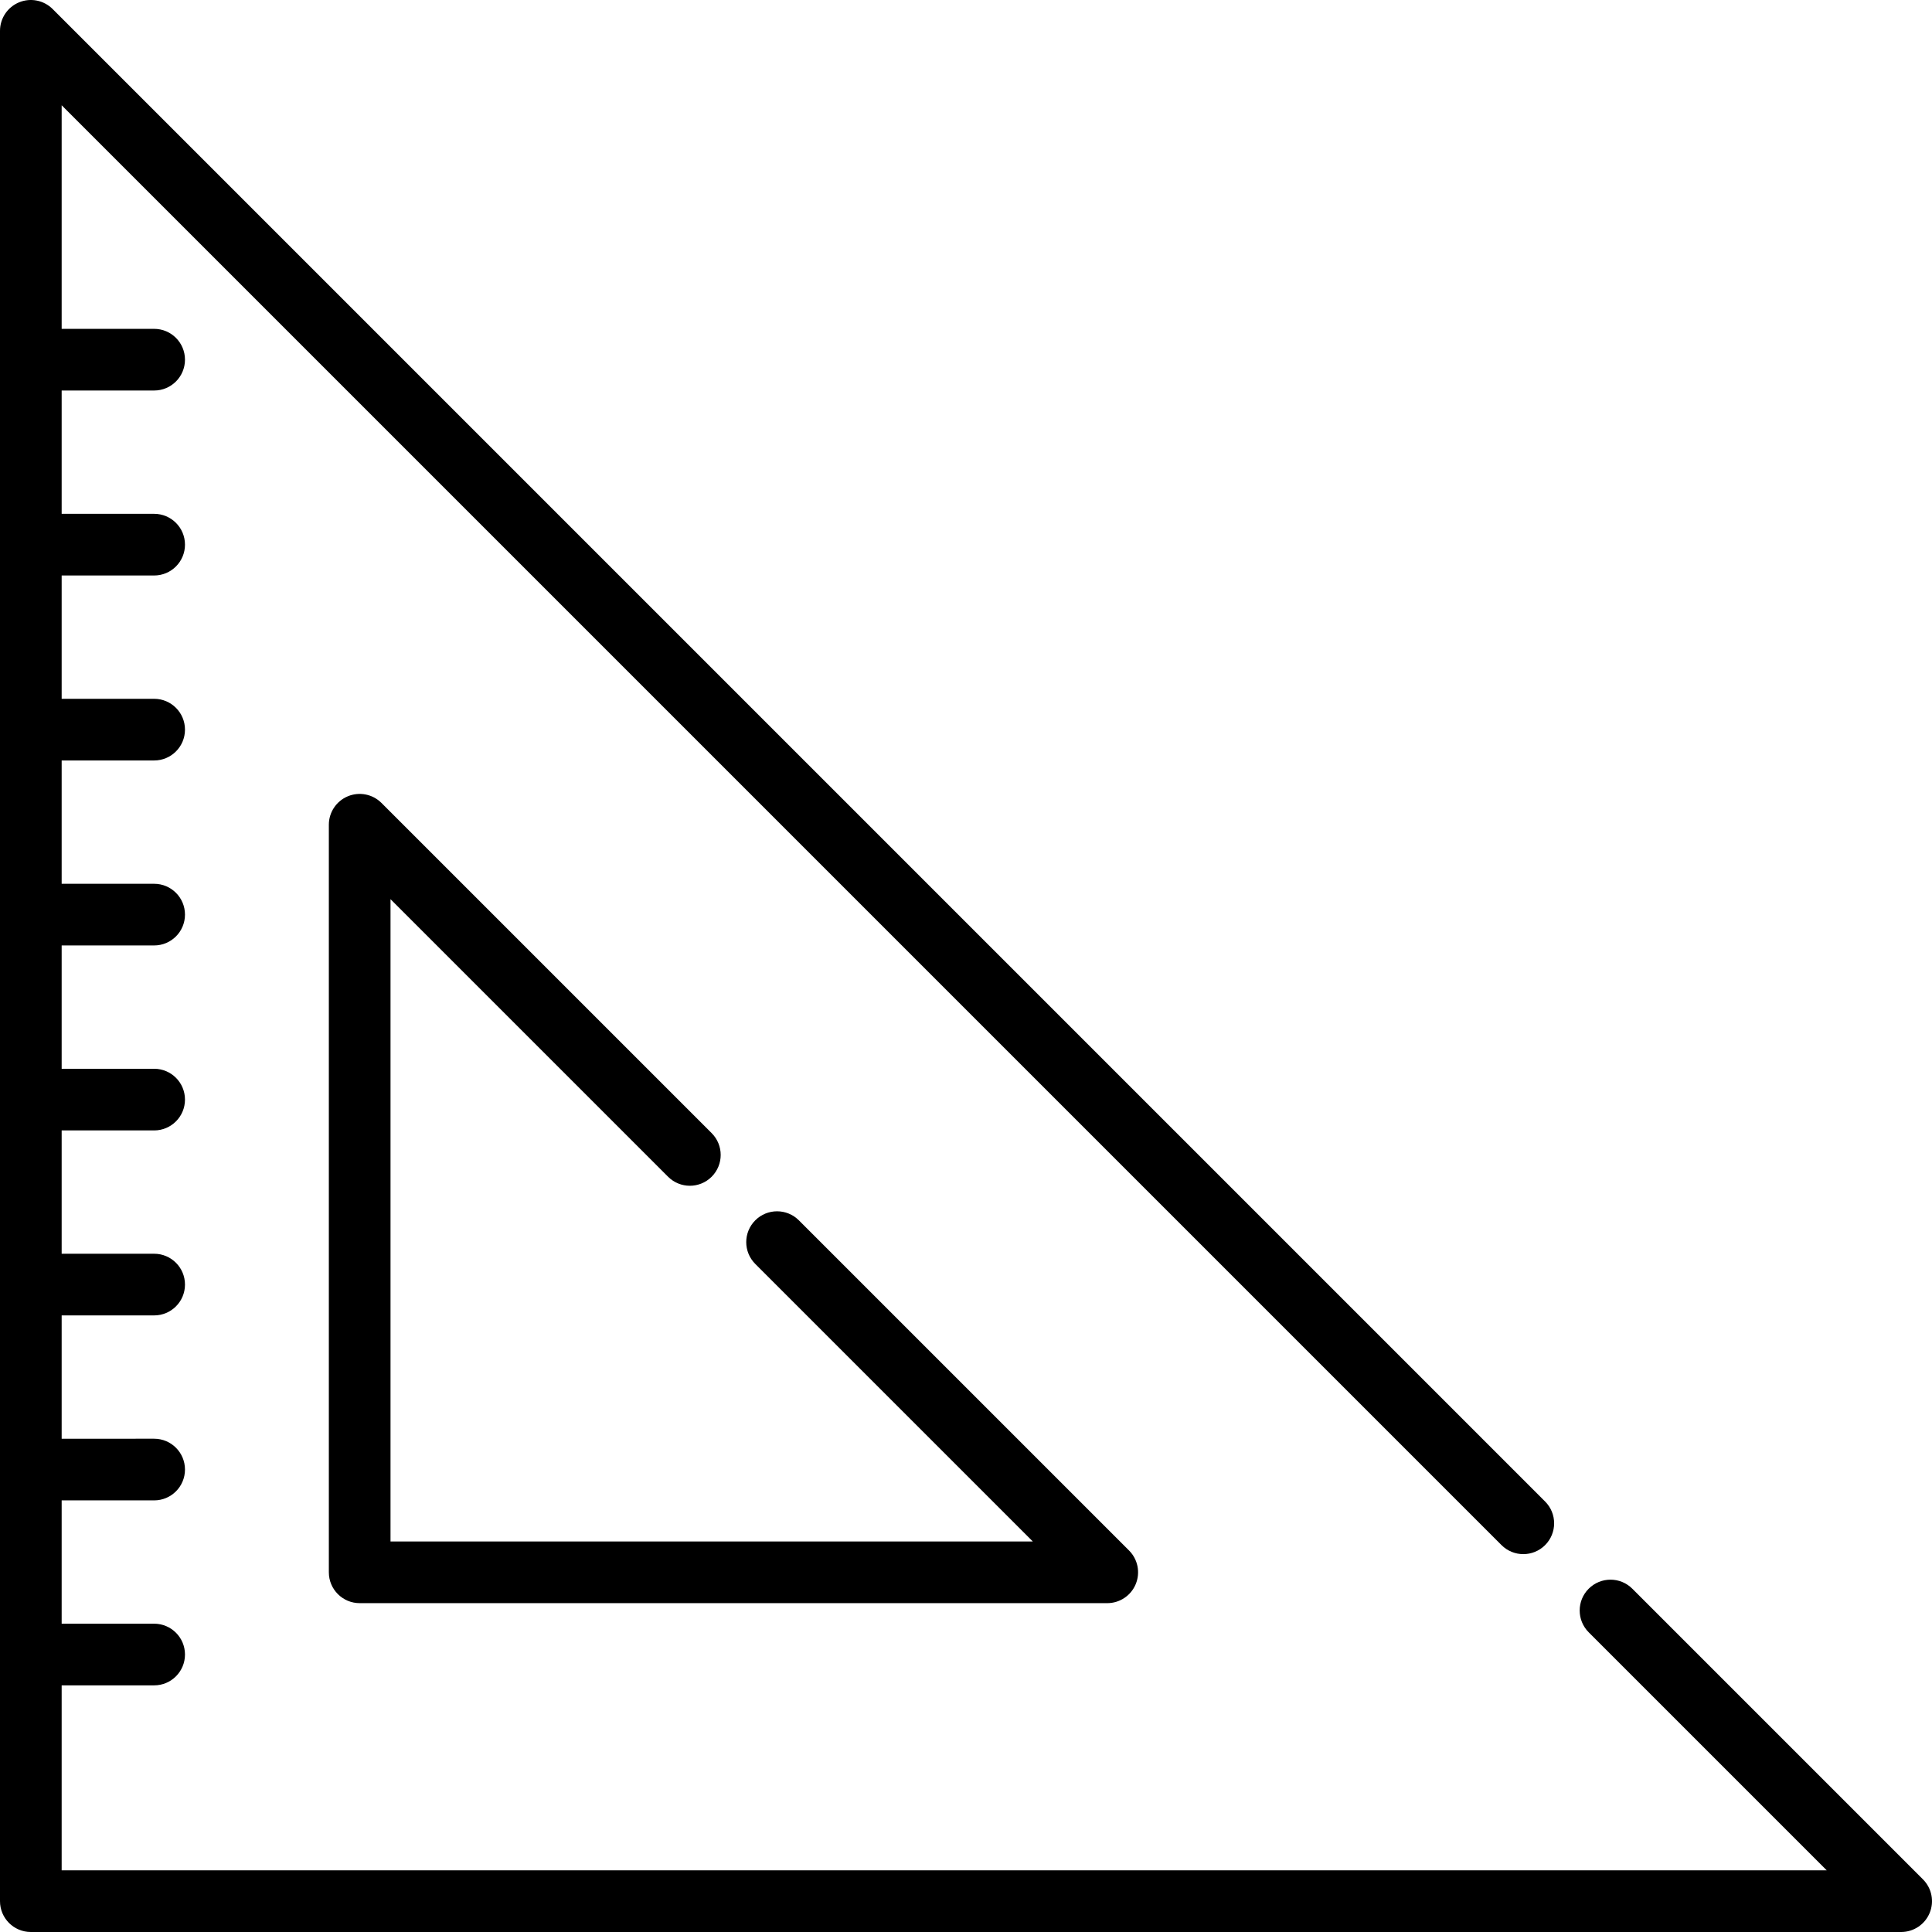
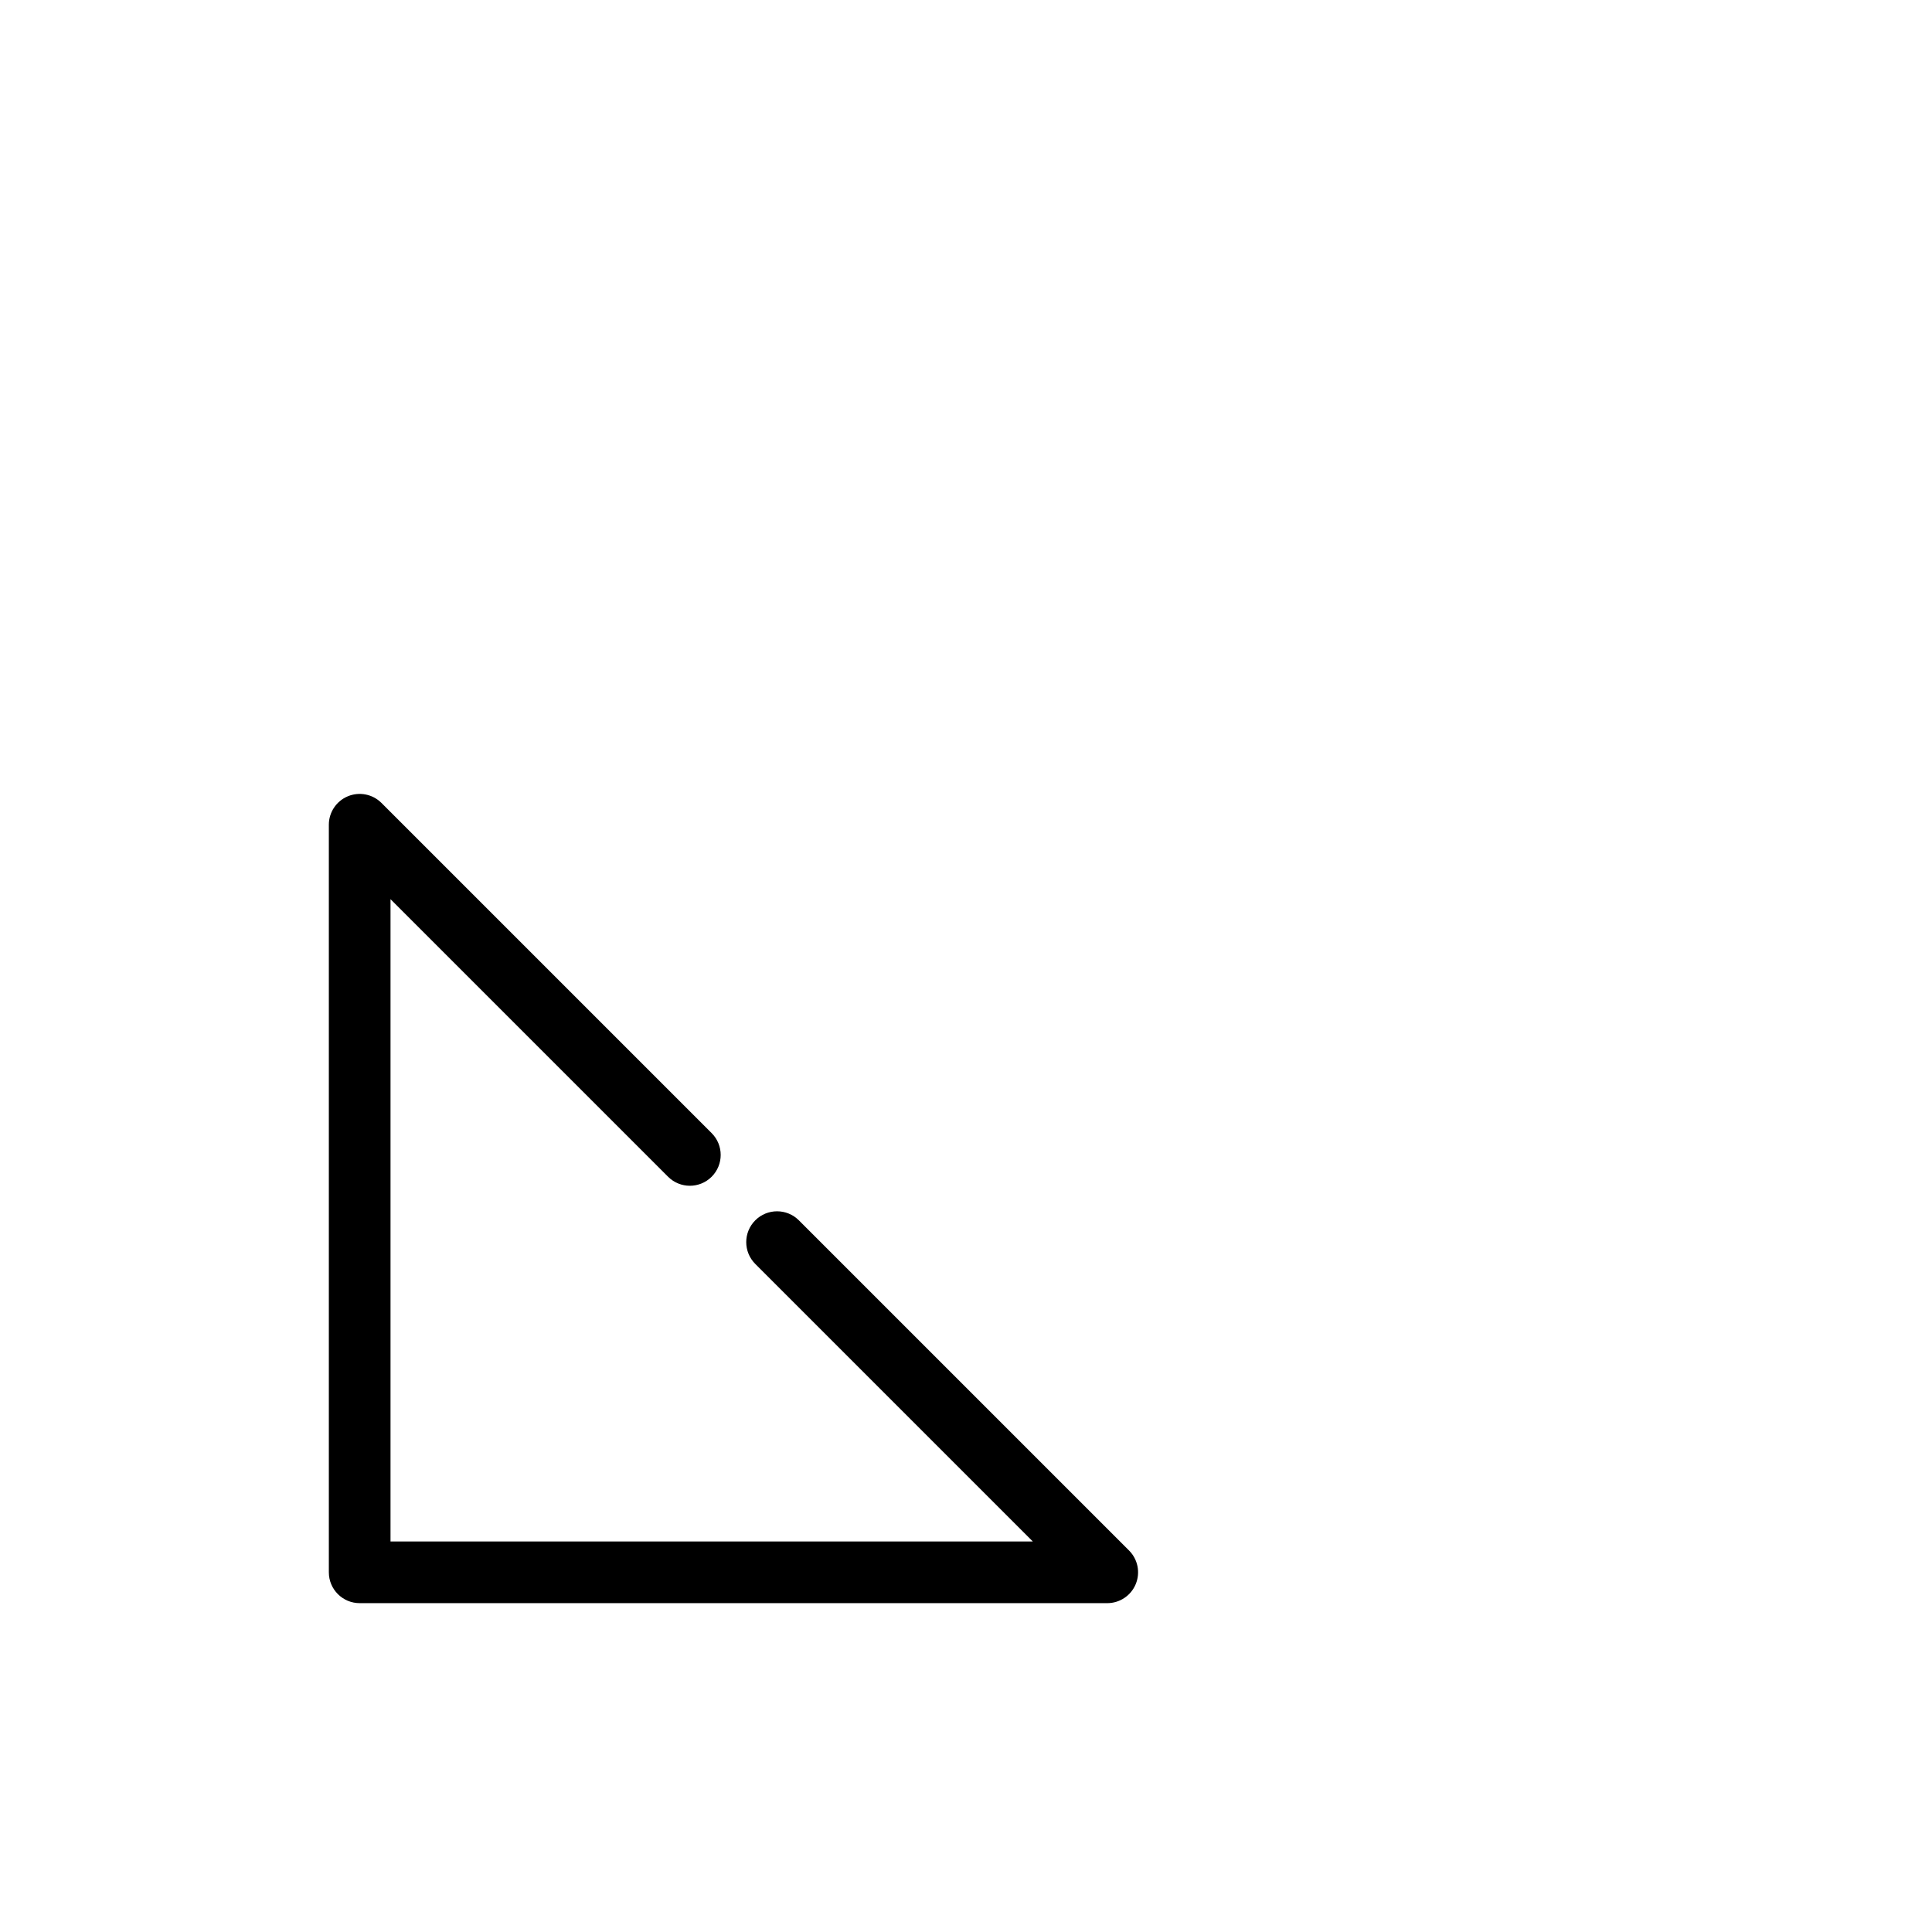
<svg xmlns="http://www.w3.org/2000/svg" fill="#000000" height="800px" width="800px" version="1.1" id="Capa_1" viewBox="0 0 470 470" xml:space="preserve">
  <g>
-     <path d="M467.803,457.196l-70.71-70.711c-2.929-2.928-7.678-2.928-10.606,0c-2.929,2.93-2.929,7.678,0,10.607L444.394,455H15v-45    h22.5c4.142,0,7.5-3.357,7.5-7.5s-3.358-7.5-7.5-7.5H15v-30h22.5c4.142,0,7.5-3.357,7.5-7.5s-3.358-7.5-7.5-7.5H15v-30h22.5    c4.142,0,7.5-3.357,7.5-7.5s-3.358-7.5-7.5-7.5H15v-30h22.5c4.142,0,7.5-3.357,7.5-7.5s-3.358-7.5-7.5-7.5H15v-30h22.5    c4.142,0,7.5-3.357,7.5-7.5s-3.358-7.5-7.5-7.5H15v-30h22.5c4.142,0,7.5-3.357,7.5-7.5s-3.358-7.5-7.5-7.5H15v-30h22.5    c4.142,0,7.5-3.357,7.5-7.5s-3.358-7.5-7.5-7.5H15V95h22.5c4.142,0,7.5-3.357,7.5-7.5S41.642,80,37.5,80H15V25.607L365.273,375.88    c2.929,2.928,7.678,2.928,10.606,0c2.929-2.93,2.929-7.678,0-10.607L12.803,2.196C10.659,0.052,7.432-0.59,4.63,0.571    C1.827,1.732,0,4.467,0,7.5v455c0,4.143,3.358,7.5,7.5,7.5h455c3.034,0,5.768-1.827,6.929-4.63    C470.59,462.568,469.948,459.342,467.803,457.196z" />
    <path d="M162.521,286.266c2.929,2.928,7.678,2.928,10.606,0c2.929-2.93,2.929-7.678,0-10.607l-80.325-80.325    c-2.145-2.145-5.371-2.785-8.173-1.625c-2.803,1.16-4.63,3.896-4.63,6.929V382.5c0,4.143,3.358,7.5,7.5,7.5h181.863    c3.034,0,5.768-1.827,6.929-4.63c1.161-2.803,0.519-6.028-1.626-8.174l-80.325-80.325c-2.929-2.928-7.678-2.928-10.606,0    c-2.929,2.93-2.929,7.678,0,10.607L251.256,375H95V218.743L162.521,286.266z" />
  </g>
</svg>